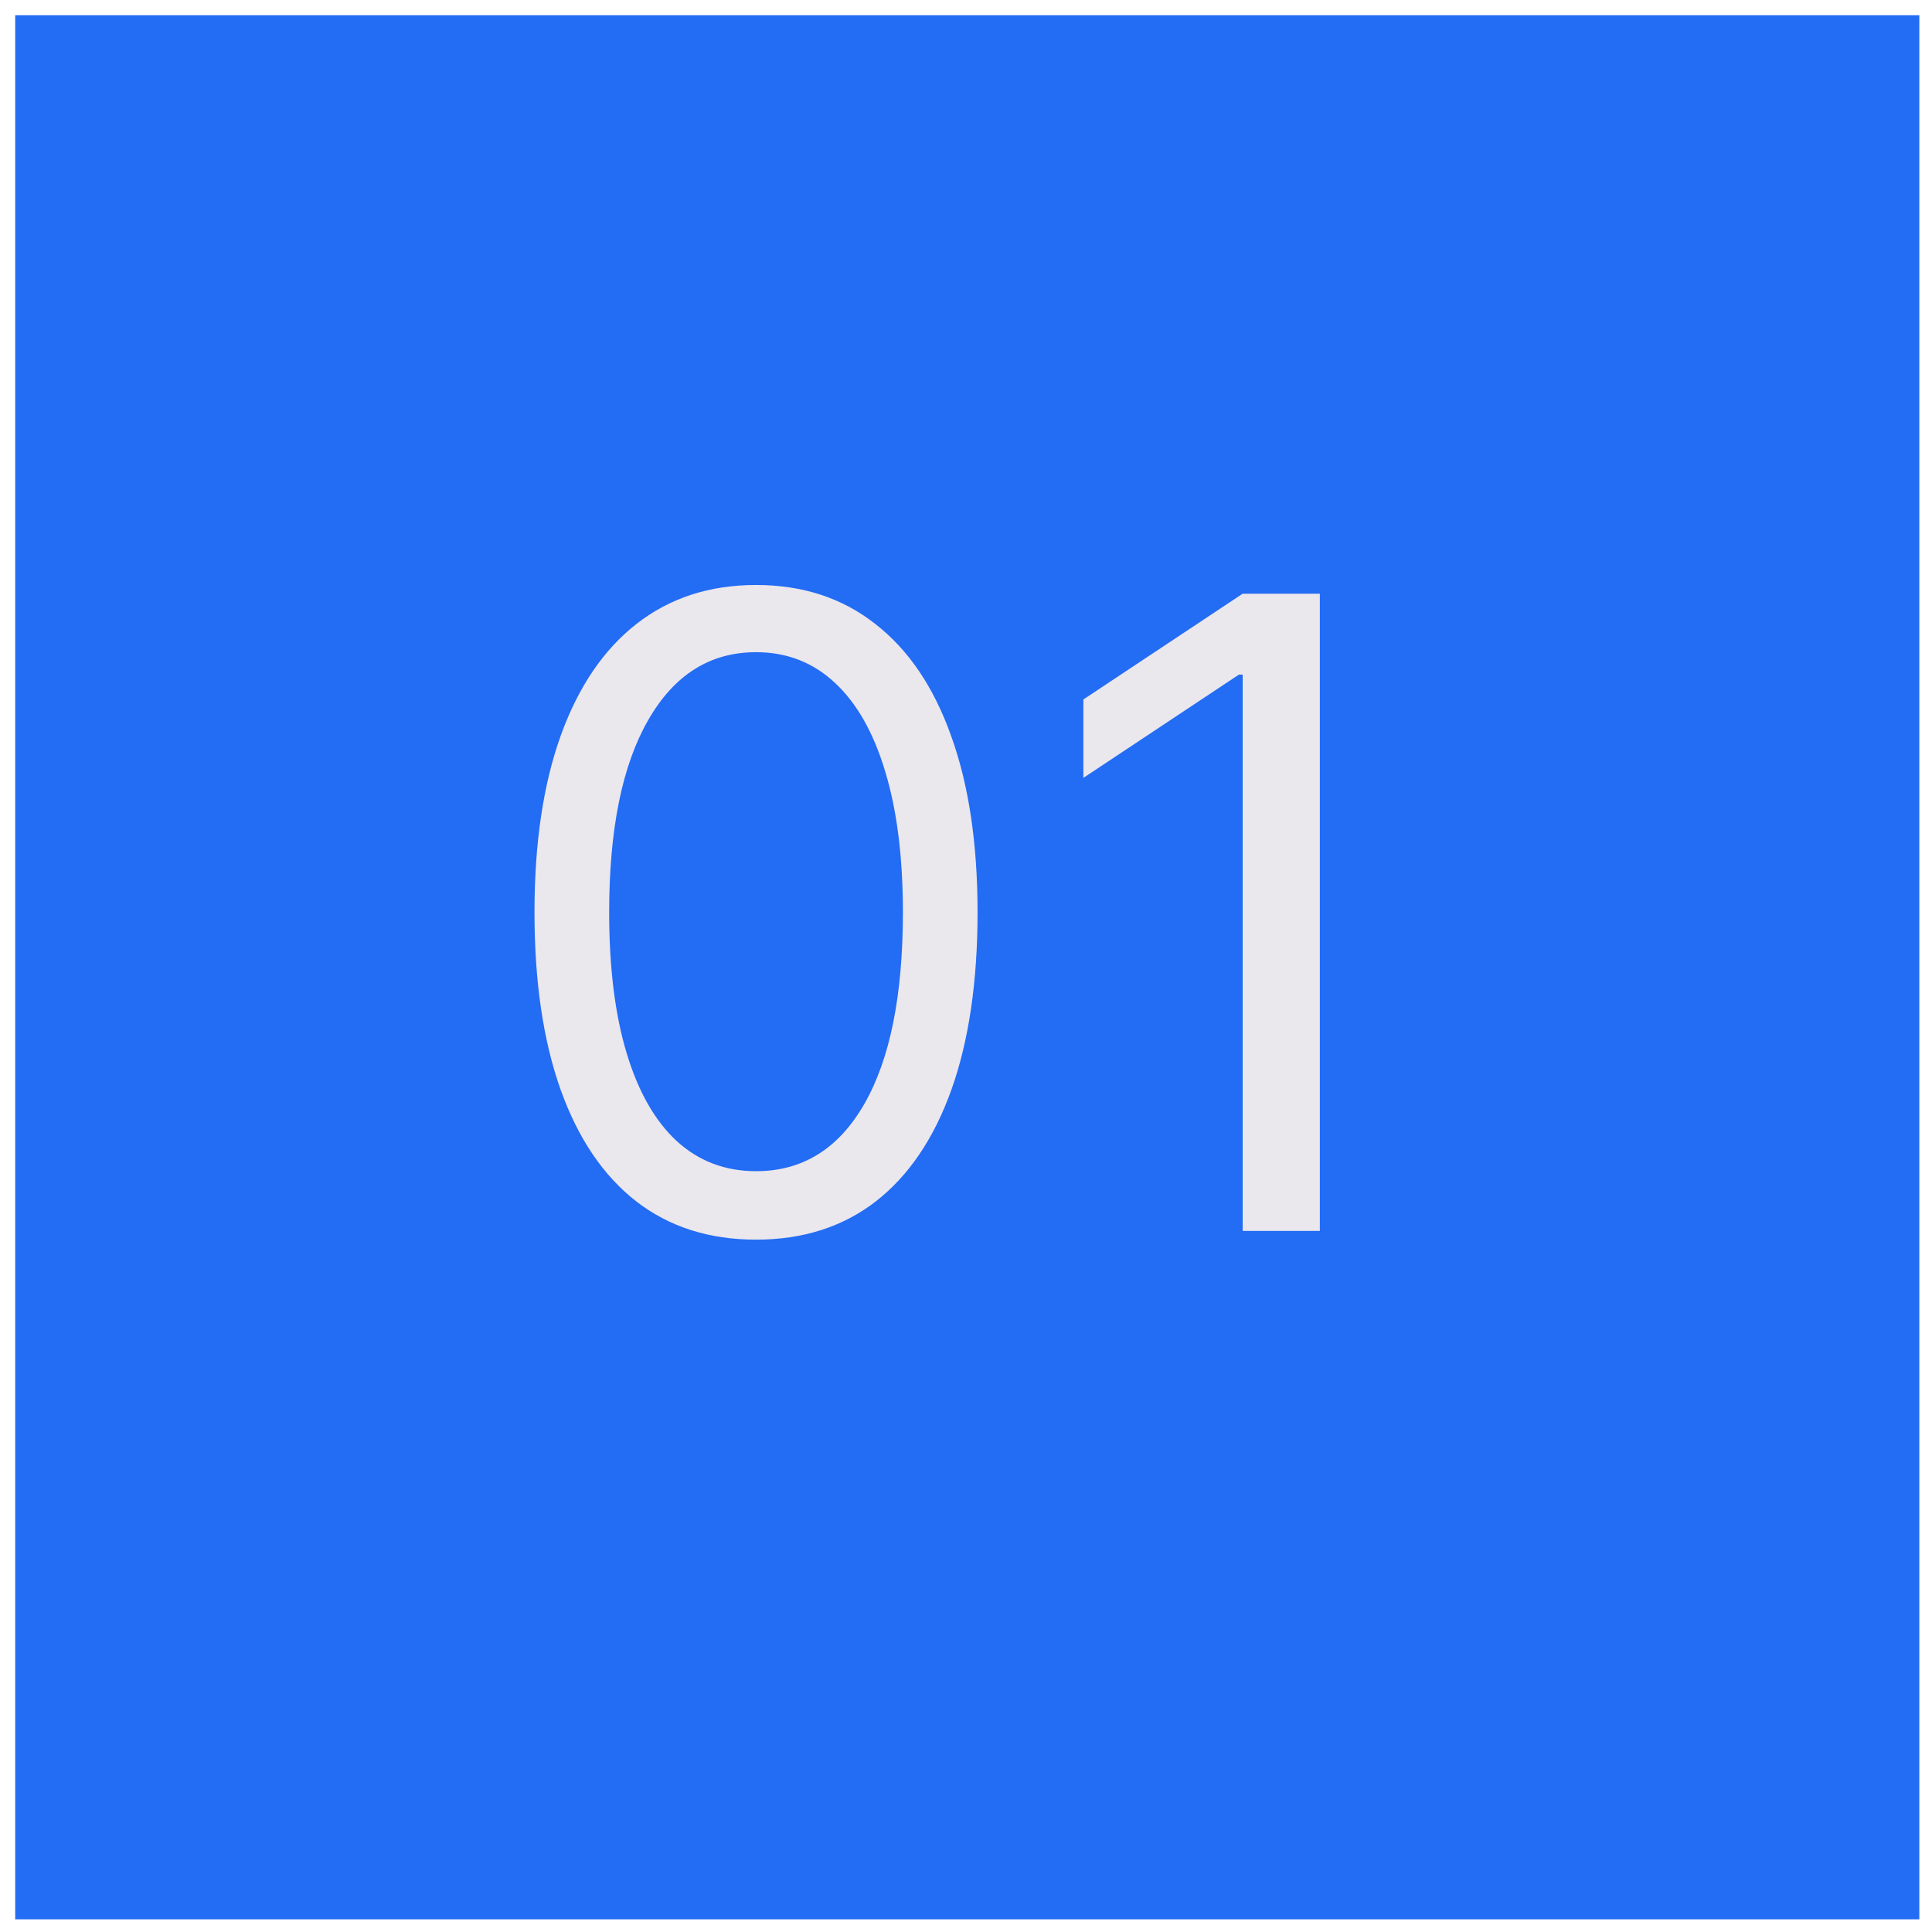
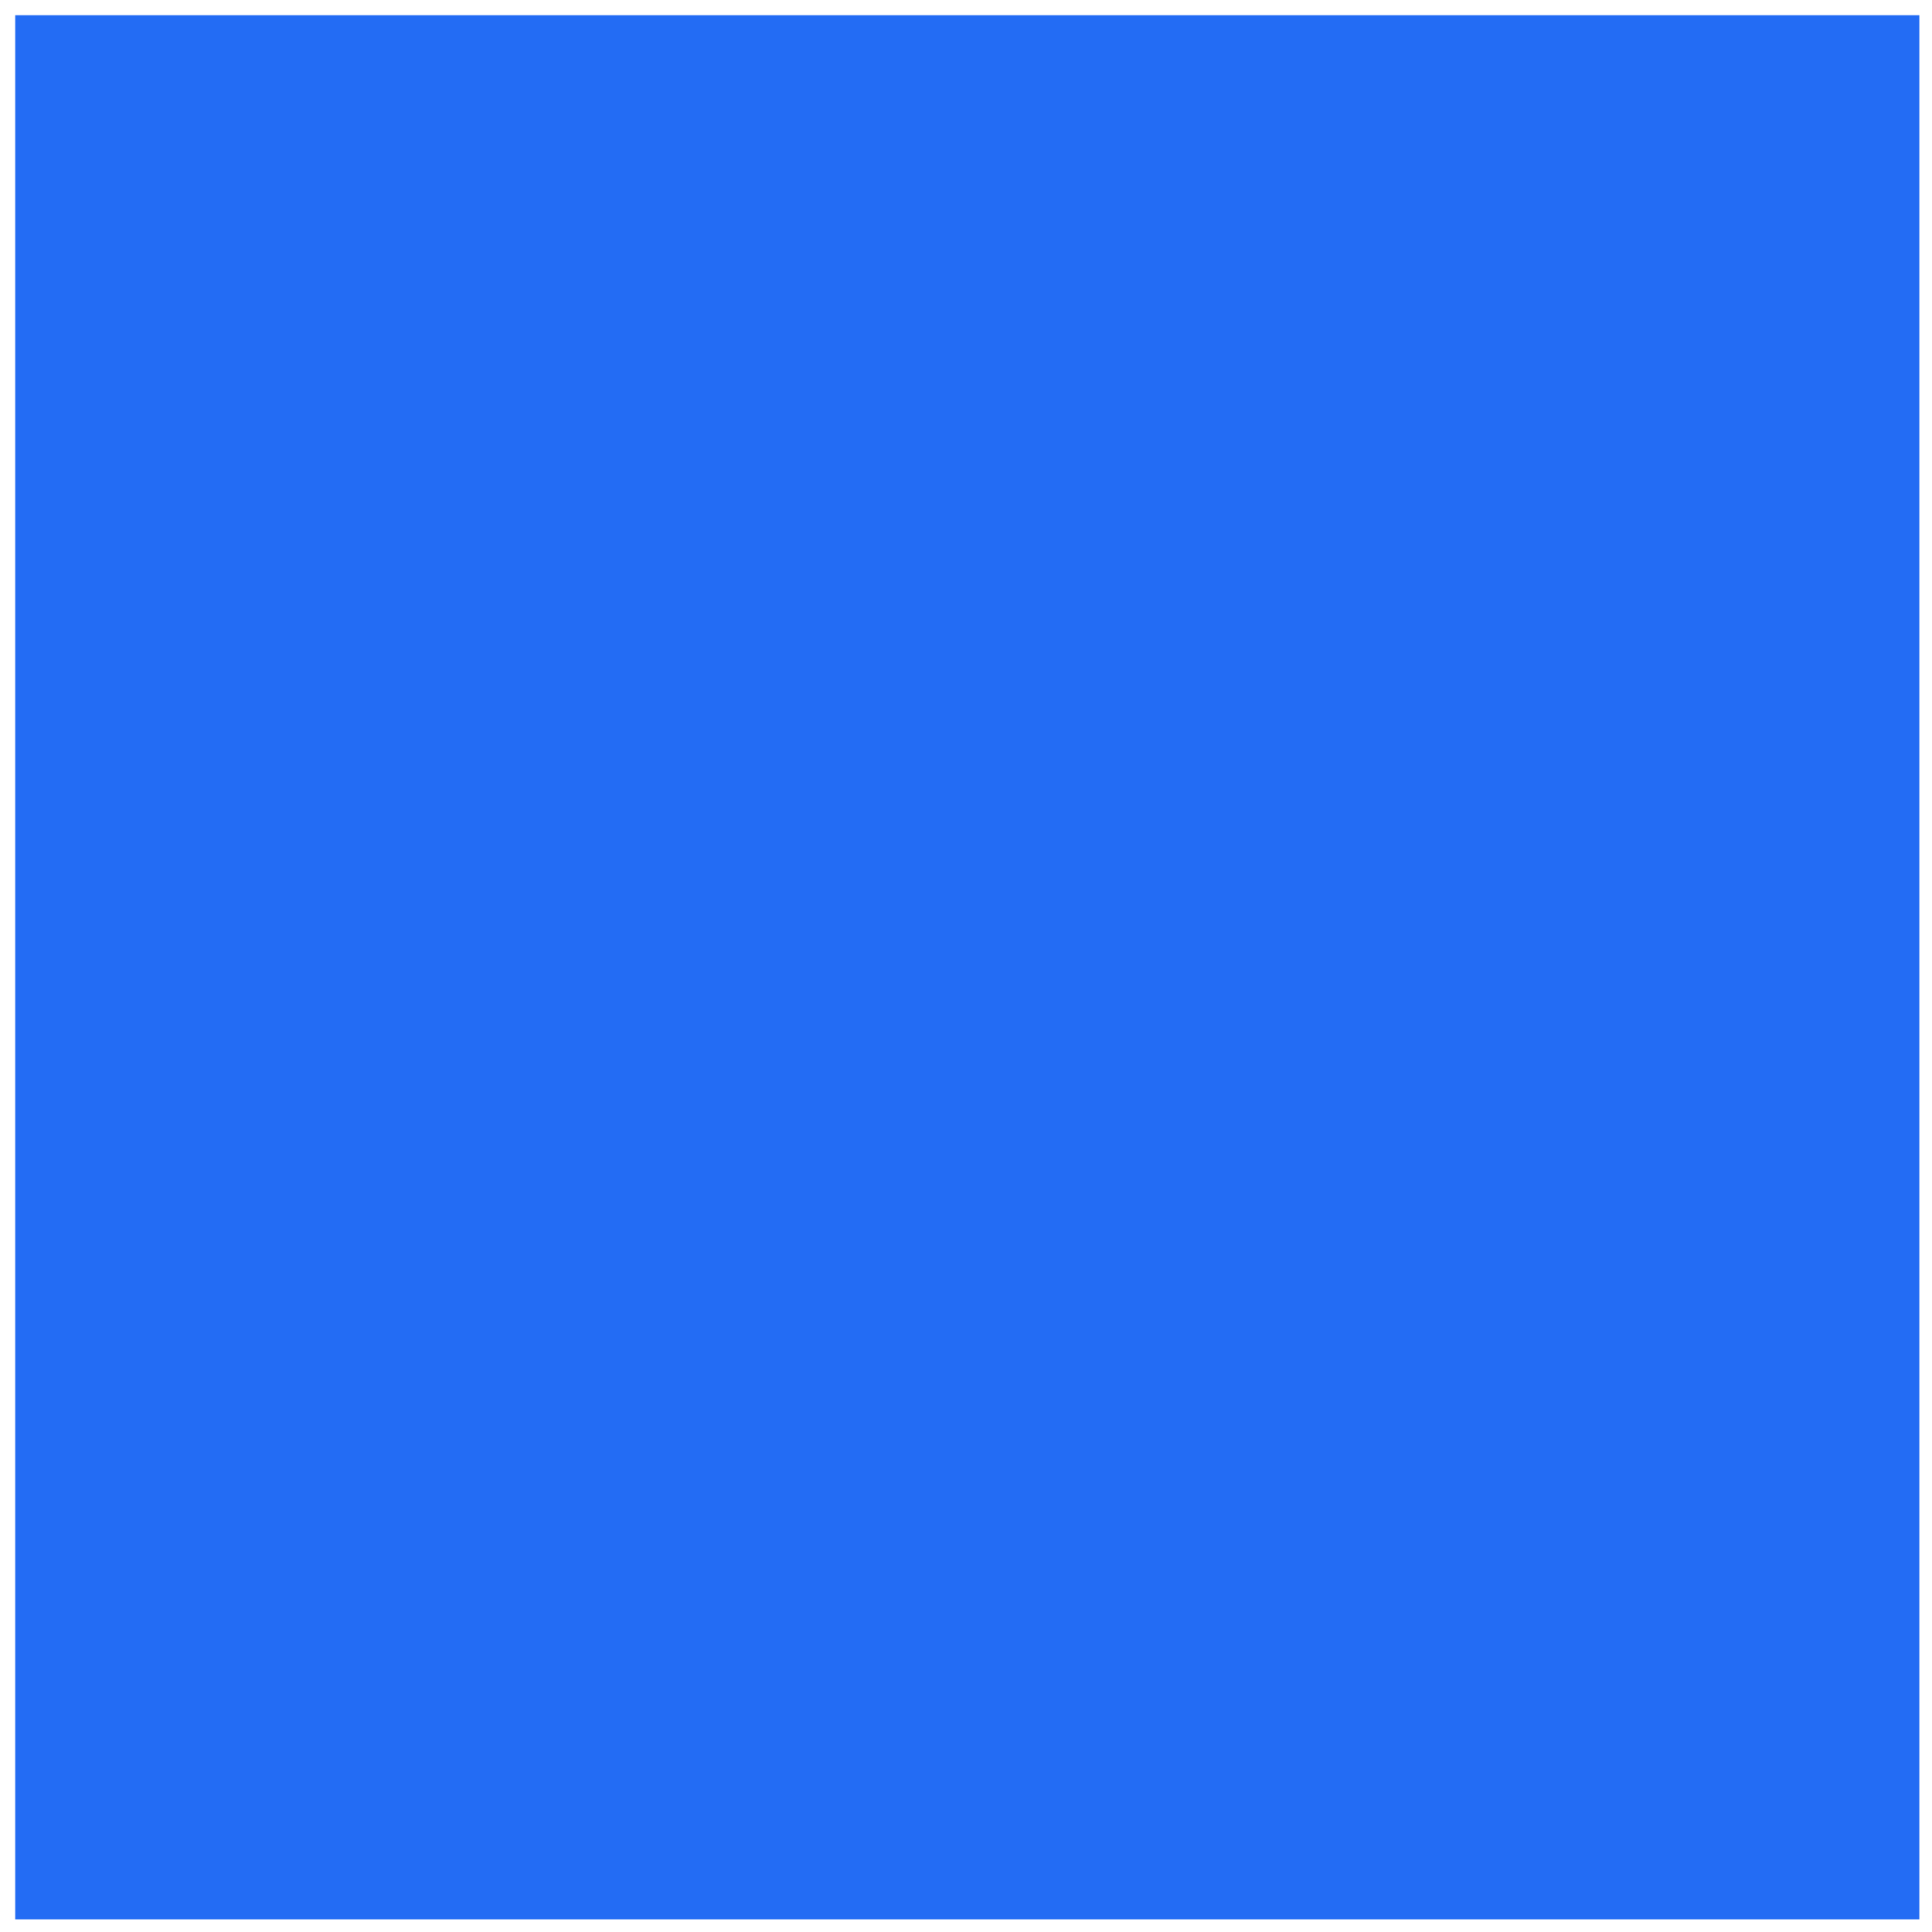
<svg xmlns="http://www.w3.org/2000/svg" width="122" height="122" viewBox="0 0 122 122" fill="none">
  <path d="M121.2 121.2H0.96V0.96H121.2V121.2Z" fill="#236CF4" />
-   <path d="M47.741 78.28C44.781 78.28 42.259 77.475 40.176 75.863C38.093 74.239 36.502 71.888 35.402 68.81C34.301 65.718 33.751 61.985 33.751 57.61C33.751 53.261 34.301 49.548 35.402 46.469C36.515 43.378 38.113 41.02 40.196 39.396C42.292 37.758 44.807 36.94 47.741 36.94C50.675 36.94 53.183 37.758 55.266 39.396C57.362 41.02 58.96 43.378 60.06 46.469C61.174 49.548 61.73 53.261 61.73 57.61C61.73 61.985 61.18 65.718 60.08 68.81C58.98 71.888 57.388 74.239 55.306 75.863C53.223 77.475 50.701 78.28 47.741 78.28ZM47.741 73.957C50.675 73.957 52.954 72.543 54.578 69.713C56.203 66.884 57.015 62.85 57.015 57.61C57.015 54.126 56.642 51.159 55.895 48.709C55.161 46.26 54.1 44.393 52.712 43.109C51.337 41.826 49.679 41.184 47.741 41.184C44.833 41.184 42.56 42.618 40.923 45.487C39.285 48.343 38.467 52.383 38.467 57.61C38.467 61.094 38.834 64.055 39.567 66.491C40.301 68.927 41.355 70.781 42.73 72.052C44.119 73.322 45.789 73.957 47.741 73.957ZM83.344 37.49V77.73H78.471V42.599H78.235L68.411 49.122V44.17L78.471 37.49H83.344Z" fill="#EAE7ED" />
</svg>